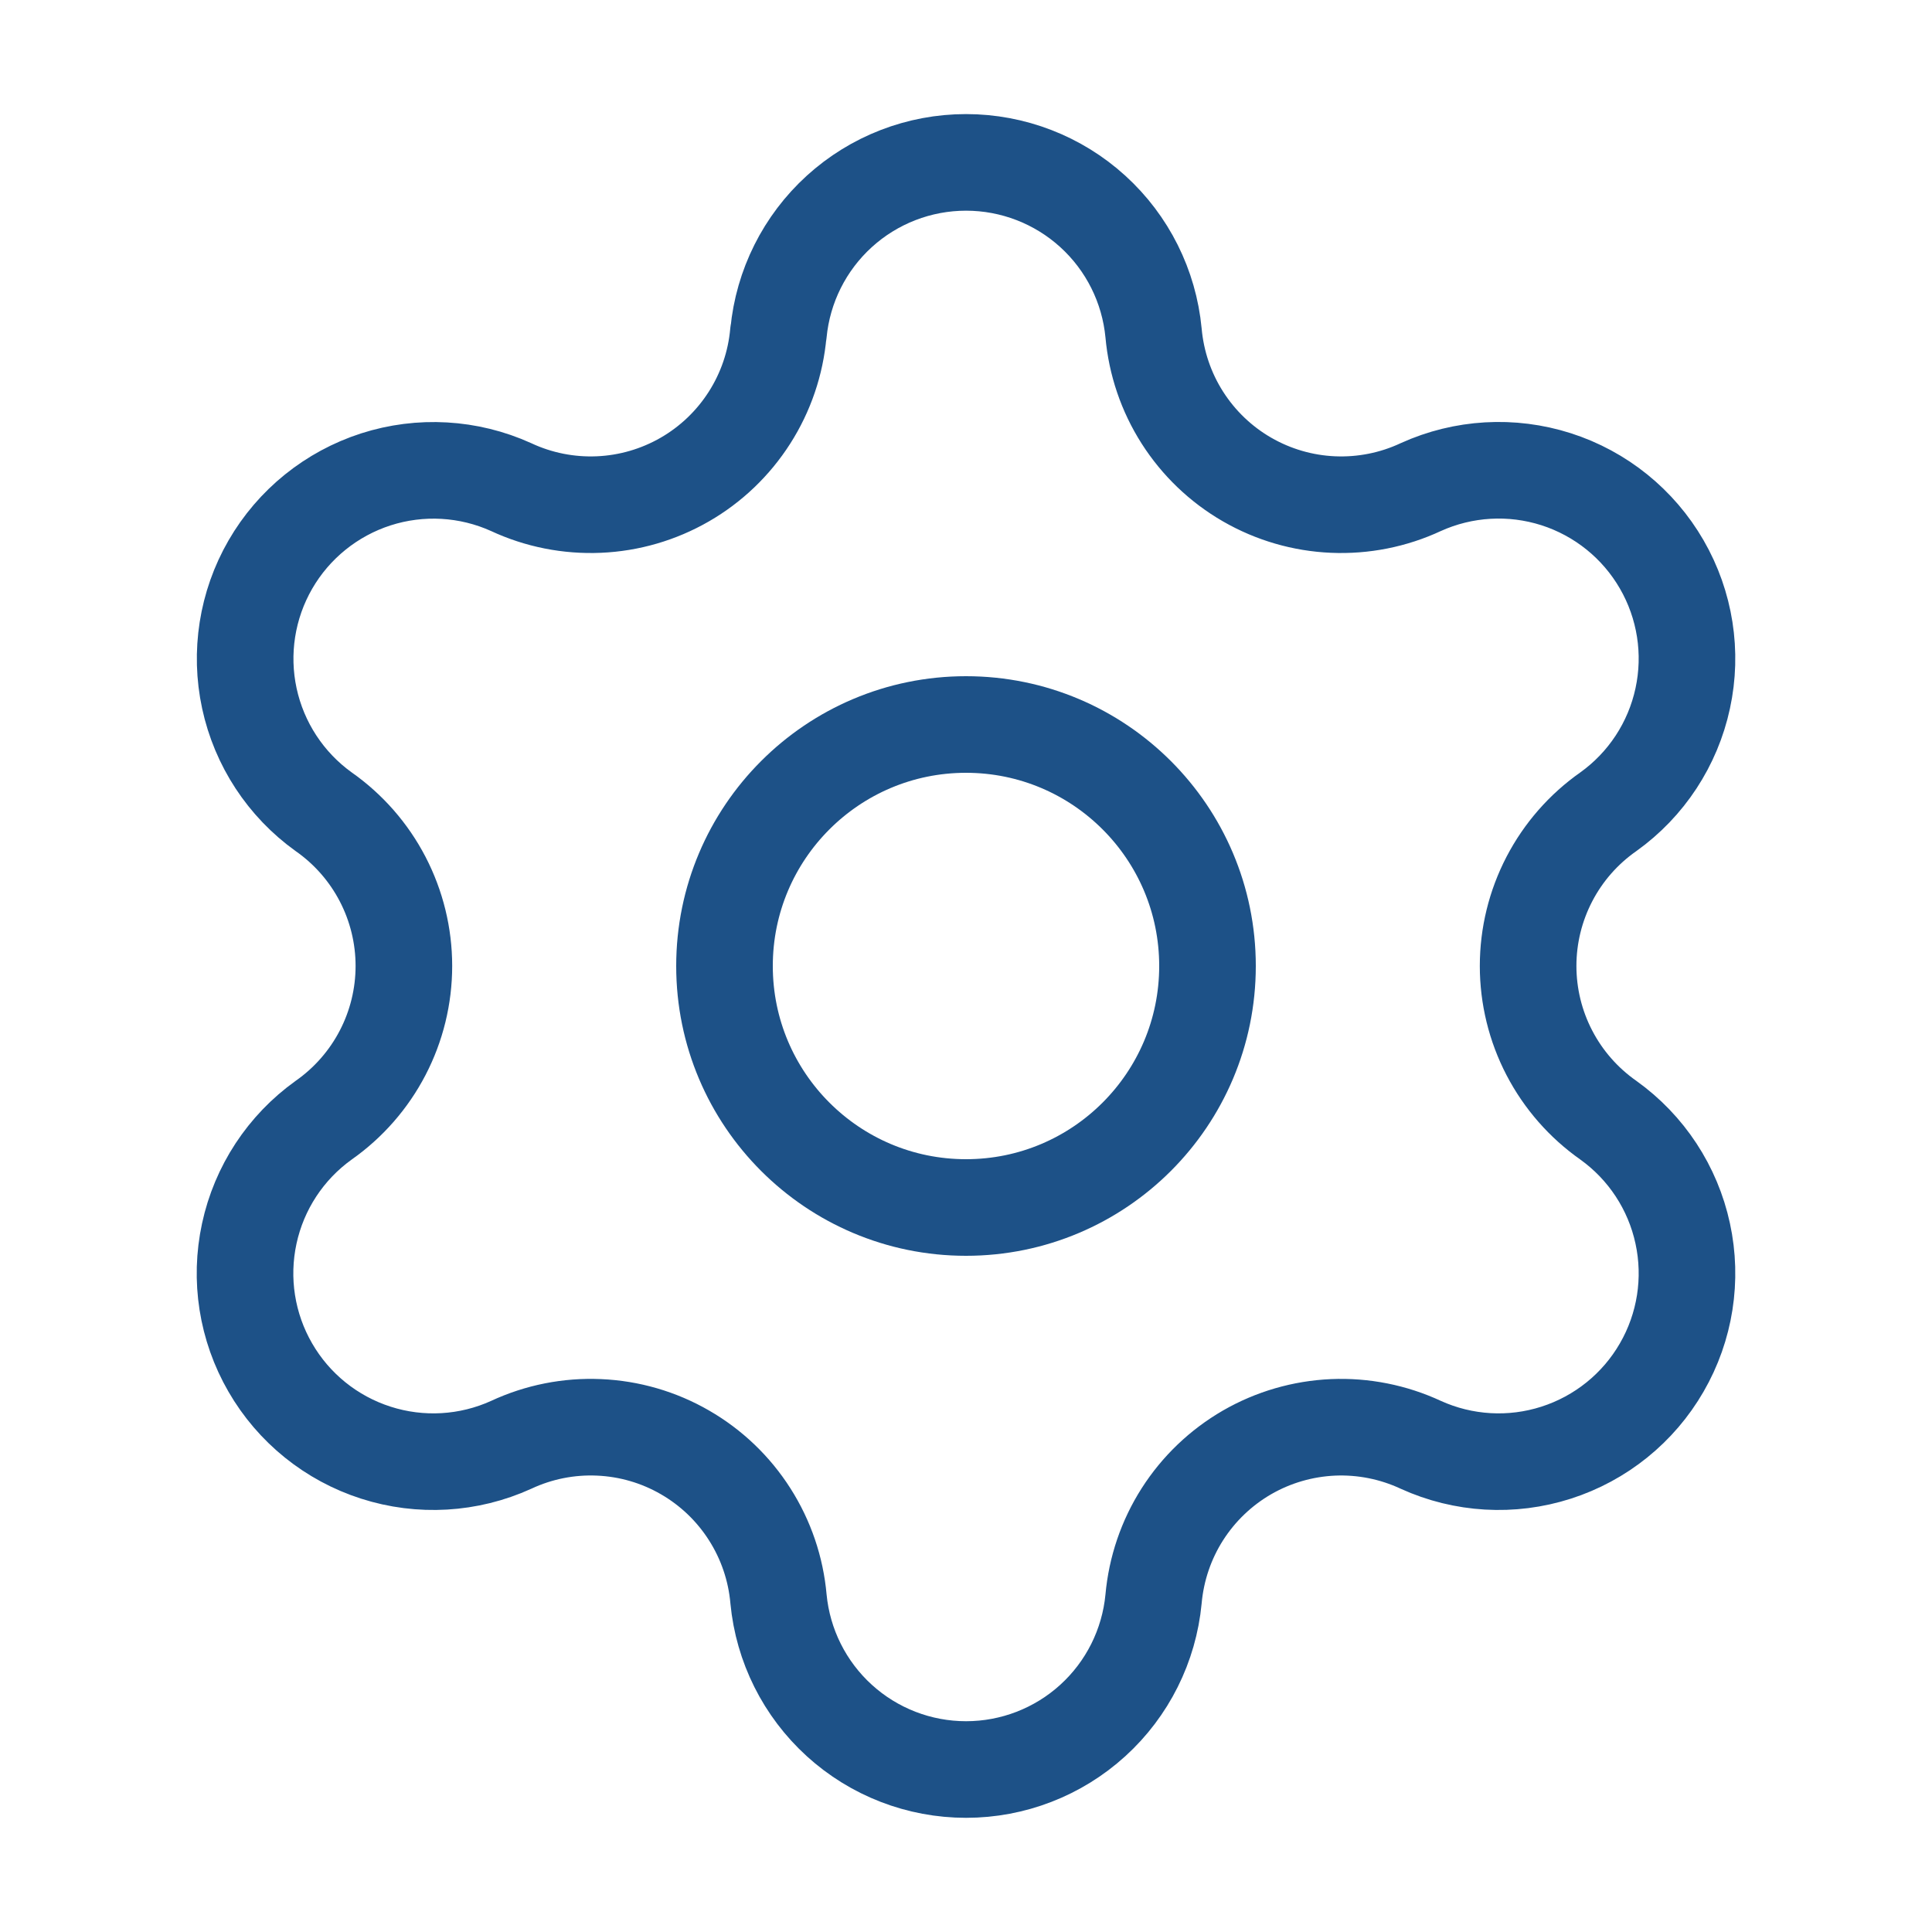
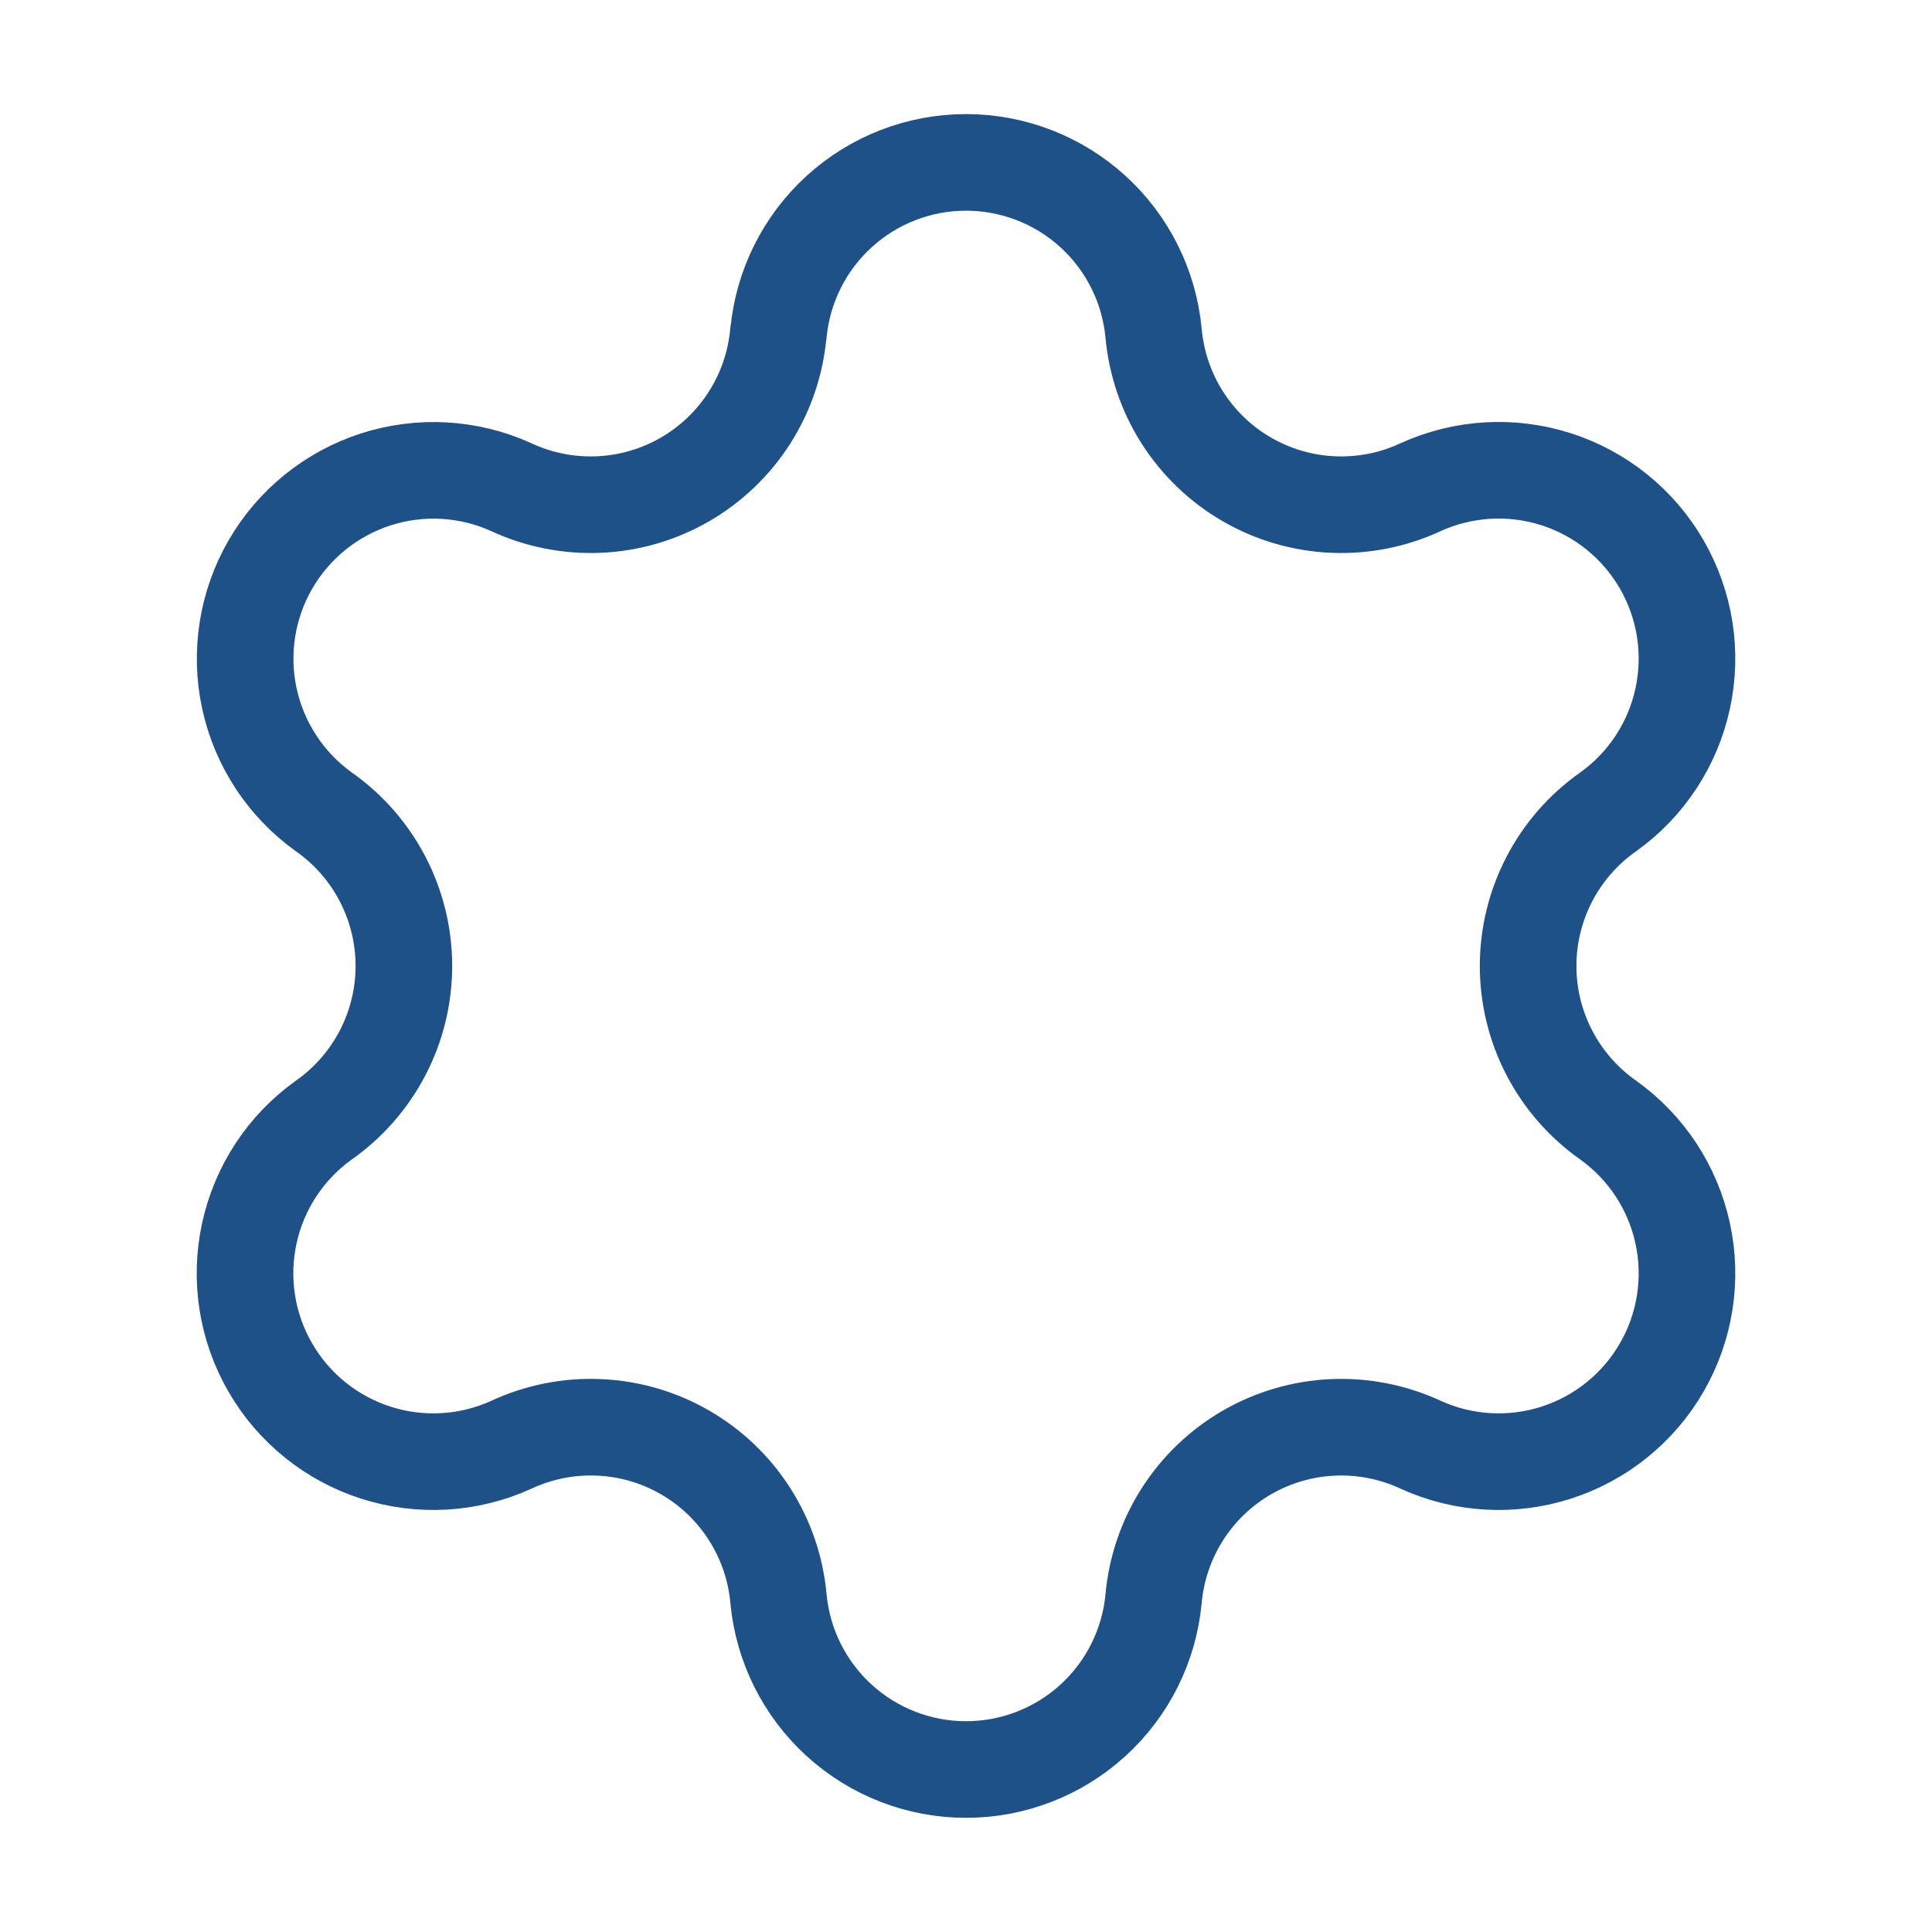
<svg xmlns="http://www.w3.org/2000/svg" fill="none" viewBox="0 0 40 40" height="40" width="40">
  <path stroke-linejoin="round" stroke-linecap="round" stroke-width="2" stroke="#1D5187" d="M16.118 6.893C16.21 5.927 16.659 5.03 17.377 4.377C18.095 3.724 19.03 3.362 20.001 3.362C20.971 3.362 21.907 3.724 22.625 4.377C23.343 5.03 23.791 5.927 23.883 6.893C23.939 7.517 24.143 8.119 24.48 8.647C24.817 9.175 25.276 9.615 25.819 9.928C26.362 10.241 26.972 10.419 27.598 10.446C28.224 10.473 28.847 10.35 29.415 10.085C30.297 9.685 31.296 9.627 32.218 9.922C33.141 10.218 33.92 10.847 34.404 11.685C34.889 12.524 35.044 13.513 34.839 14.459C34.635 15.406 34.086 16.243 33.298 16.807C32.786 17.166 32.367 17.644 32.078 18.2C31.789 18.756 31.638 19.373 31.638 19.999C31.638 20.625 31.789 21.243 32.078 21.798C32.367 22.354 32.786 22.832 33.298 23.192C34.086 23.756 34.635 24.592 34.839 25.539C35.044 26.486 34.889 27.475 34.404 28.313C33.92 29.152 33.141 29.78 32.218 30.076C31.296 30.372 30.297 30.314 29.415 29.913C28.847 29.649 28.224 29.525 27.598 29.552C26.972 29.58 26.362 29.757 25.819 30.07C25.276 30.384 24.817 30.823 24.48 31.351C24.143 31.879 23.939 32.481 23.883 33.105C23.791 34.071 23.343 34.968 22.625 35.621C21.907 36.274 20.971 36.636 20.001 36.636C19.03 36.636 18.095 36.274 17.377 35.621C16.659 34.968 16.21 34.071 16.118 33.105C16.063 32.481 15.858 31.879 15.521 31.351C15.184 30.822 14.725 30.383 14.182 30.07C13.639 29.756 13.029 29.579 12.403 29.552C11.777 29.524 11.153 29.648 10.585 29.913C9.703 30.314 8.704 30.372 7.782 30.076C6.859 29.78 6.08 29.152 5.596 28.313C5.111 27.475 4.956 26.486 5.161 25.539C5.365 24.592 5.914 23.756 6.702 23.192C7.214 22.832 7.633 22.354 7.922 21.798C8.211 21.243 8.362 20.625 8.362 19.999C8.362 19.373 8.211 18.756 7.922 18.2C7.633 17.644 7.214 17.166 6.702 16.807C5.915 16.242 5.367 15.406 5.163 14.46C4.959 13.514 5.114 12.526 5.598 11.688C6.082 10.85 6.861 10.222 7.782 9.925C8.703 9.629 9.702 9.686 10.583 10.085C11.151 10.35 11.775 10.473 12.4 10.446C13.026 10.419 13.636 10.241 14.179 9.928C14.722 9.615 15.181 9.175 15.518 8.647C15.855 8.119 16.06 7.517 16.115 6.893" />
-   <path stroke-linejoin="round" stroke-linecap="round" stroke-width="2" stroke="#1D5187" d="M20 25C22.761 25 25 22.761 25 20C25 17.239 22.761 15 20 15C17.239 15 15 17.239 15 20C15 22.761 17.239 25 20 25Z" />
</svg>